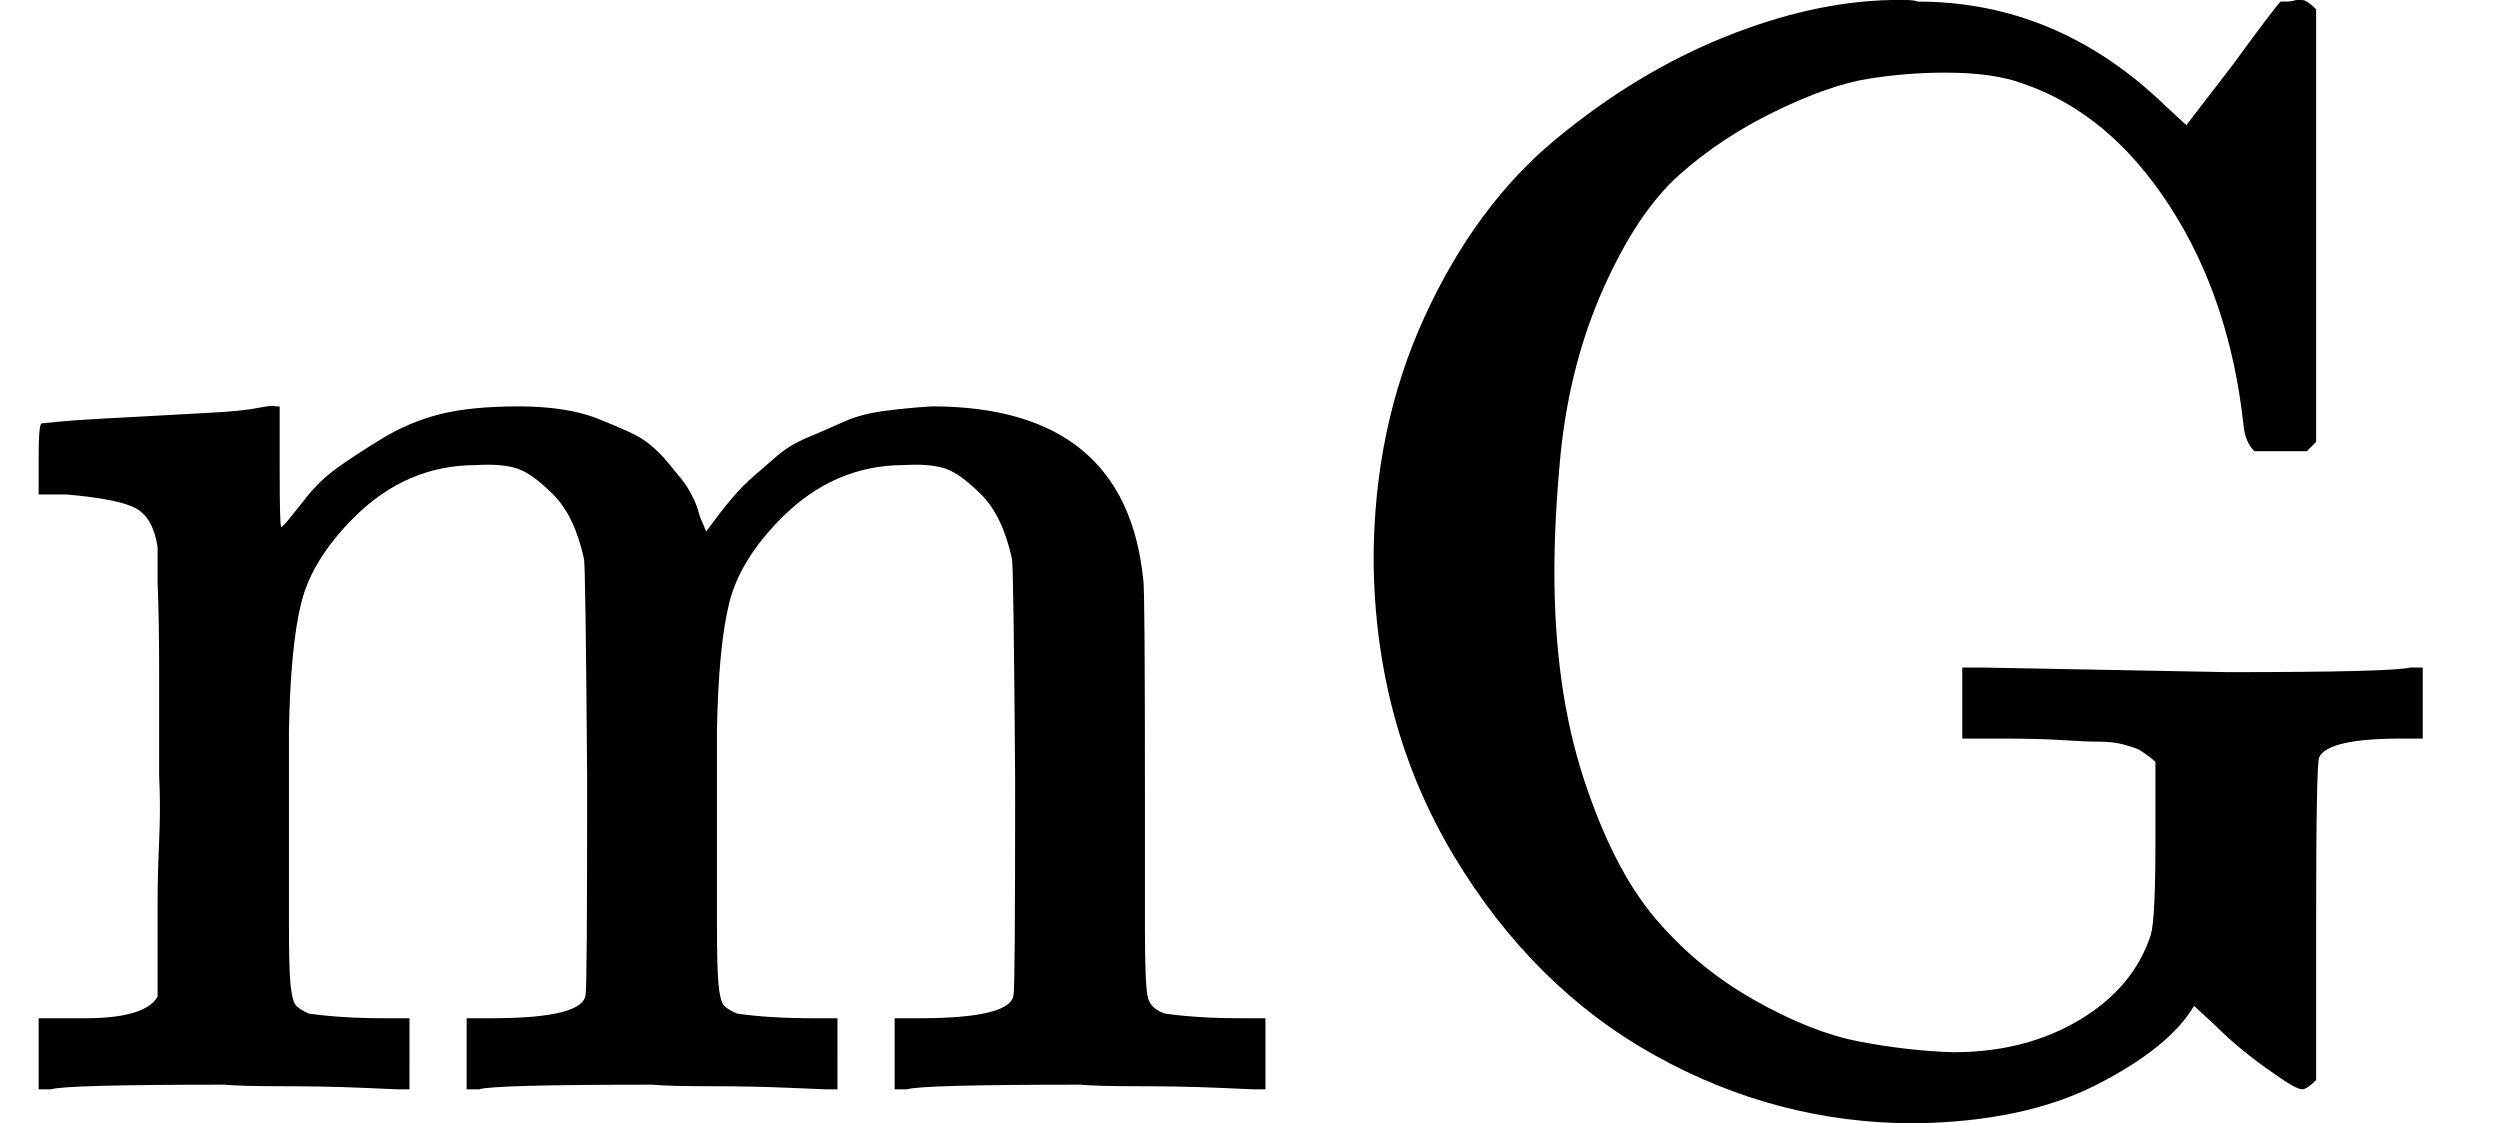
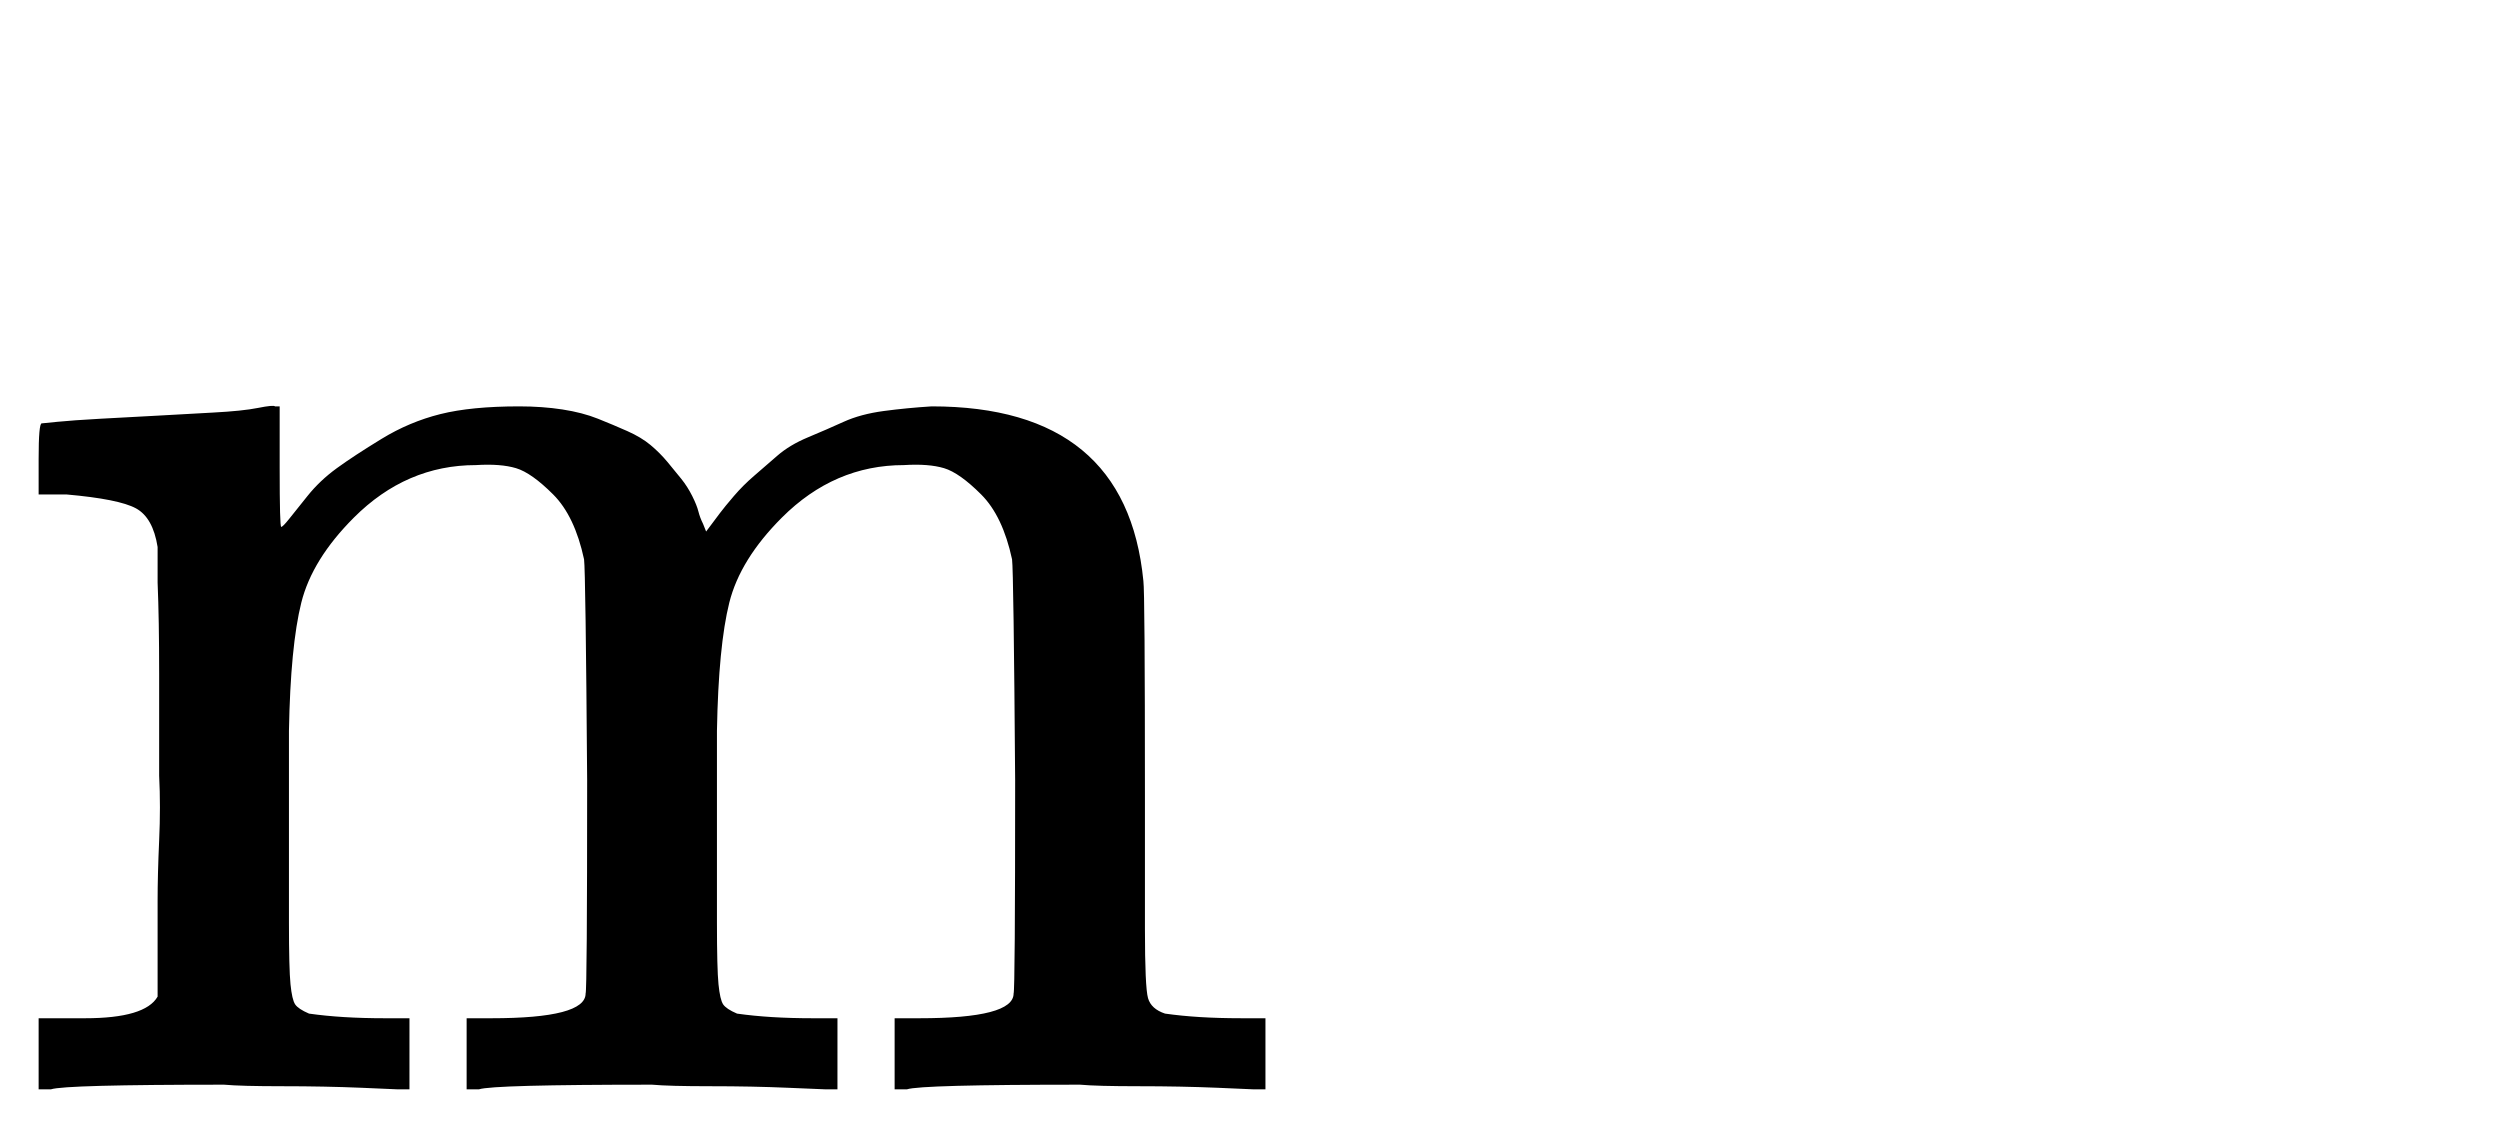
<svg xmlns="http://www.w3.org/2000/svg" style="vertical-align:-.05ex" width="3.661ex" height="1.645ex" viewBox="0 -705 1618 727">
  <g data-mml-node="math" stroke="currentColor" fill="currentColor" stroke-width="0">
    <path data-c="6D" d="M41-46h14q39 0 47-14v-62q0-17 1-39t0-42v-66q0-35-1-59v-23q-3-19-14-25t-45-9H25v-23q0-23 2-23l10-1q10-1 28-2t37-2q17-1 36-2t29-3 11-1h3v40q0 38 1 38t5-5 12-15 19-18 29-19 38-16q20-5 51-5 15 0 28 2t23 6 19 8 15 9 11 11 9 11 7 11 4 10 3 8l2 5 3-4 6-8q3-4 9-11t13-13 15-13 20-12 23-10 26-7 31-3q126 0 137 113 1 7 1 139v86q0 38 2 45t11 10q21 3 49 3h16V0h-8l-23-1q-24-1-51-1t-38-1Q596-3 587 0h-8v-46h16q61 0 61-16 1-2 1-138-1-135-2-143-6-28-20-42t-24-17-26-2q-45 0-79 34-27 27-34 55t-8 83v124q0 30 1 40t3 13 9 6q21 3 49 3h16V0h-8l-24-1q-23-1-50-1t-38-1Q319-3 310 0h-8v-46h16q61 0 61-16 1-2 1-138-1-135-2-143-6-28-20-42t-24-17-26-2q-45 0-79 34-27 27-34 55t-8 83v124q0 30 1 40t3 13 9 6q21 3 49 3h16V0h-8l-23-1q-24-1-51-1t-38-1Q42-3 33 0h-8v-46h16z" stroke="none" data-mml-node="mi" />
-     <path data-c="47" d="M889-342q0-86 33-158t85-115 109-66 108-24h9q6 0 8 1 91 0 161 68l13 12 30-39q27-37 31-41h4q3 0 6-1h4q3 0 9 6v280l-6 6h-34q-6-6-7-17-9-82-48-142t-95-79q-19-7-50-7-25 0-50 4t-60 21-62 41-49 73-28 108q-4 42-4 76 0 76 19 134t46 90 64 53 68 27 61 7q47 0 82-21t46-55q3-10 3-60v-52q-1-1-5-4t-6-4-9-3-16-2-24-1-39-1h-26v-46h12l160 3q106 0 118-3h8v46h-14q-47 0-53 12-2 4-2 107V-6q-6 6-9 6-4 0-18-10-22-15-39-32l-13-12q-16 27-63 51t-118 25q-89 0-168-44T941-151t-52-191z" stroke="none" data-mml-node="mi" />
  </g>
</svg>